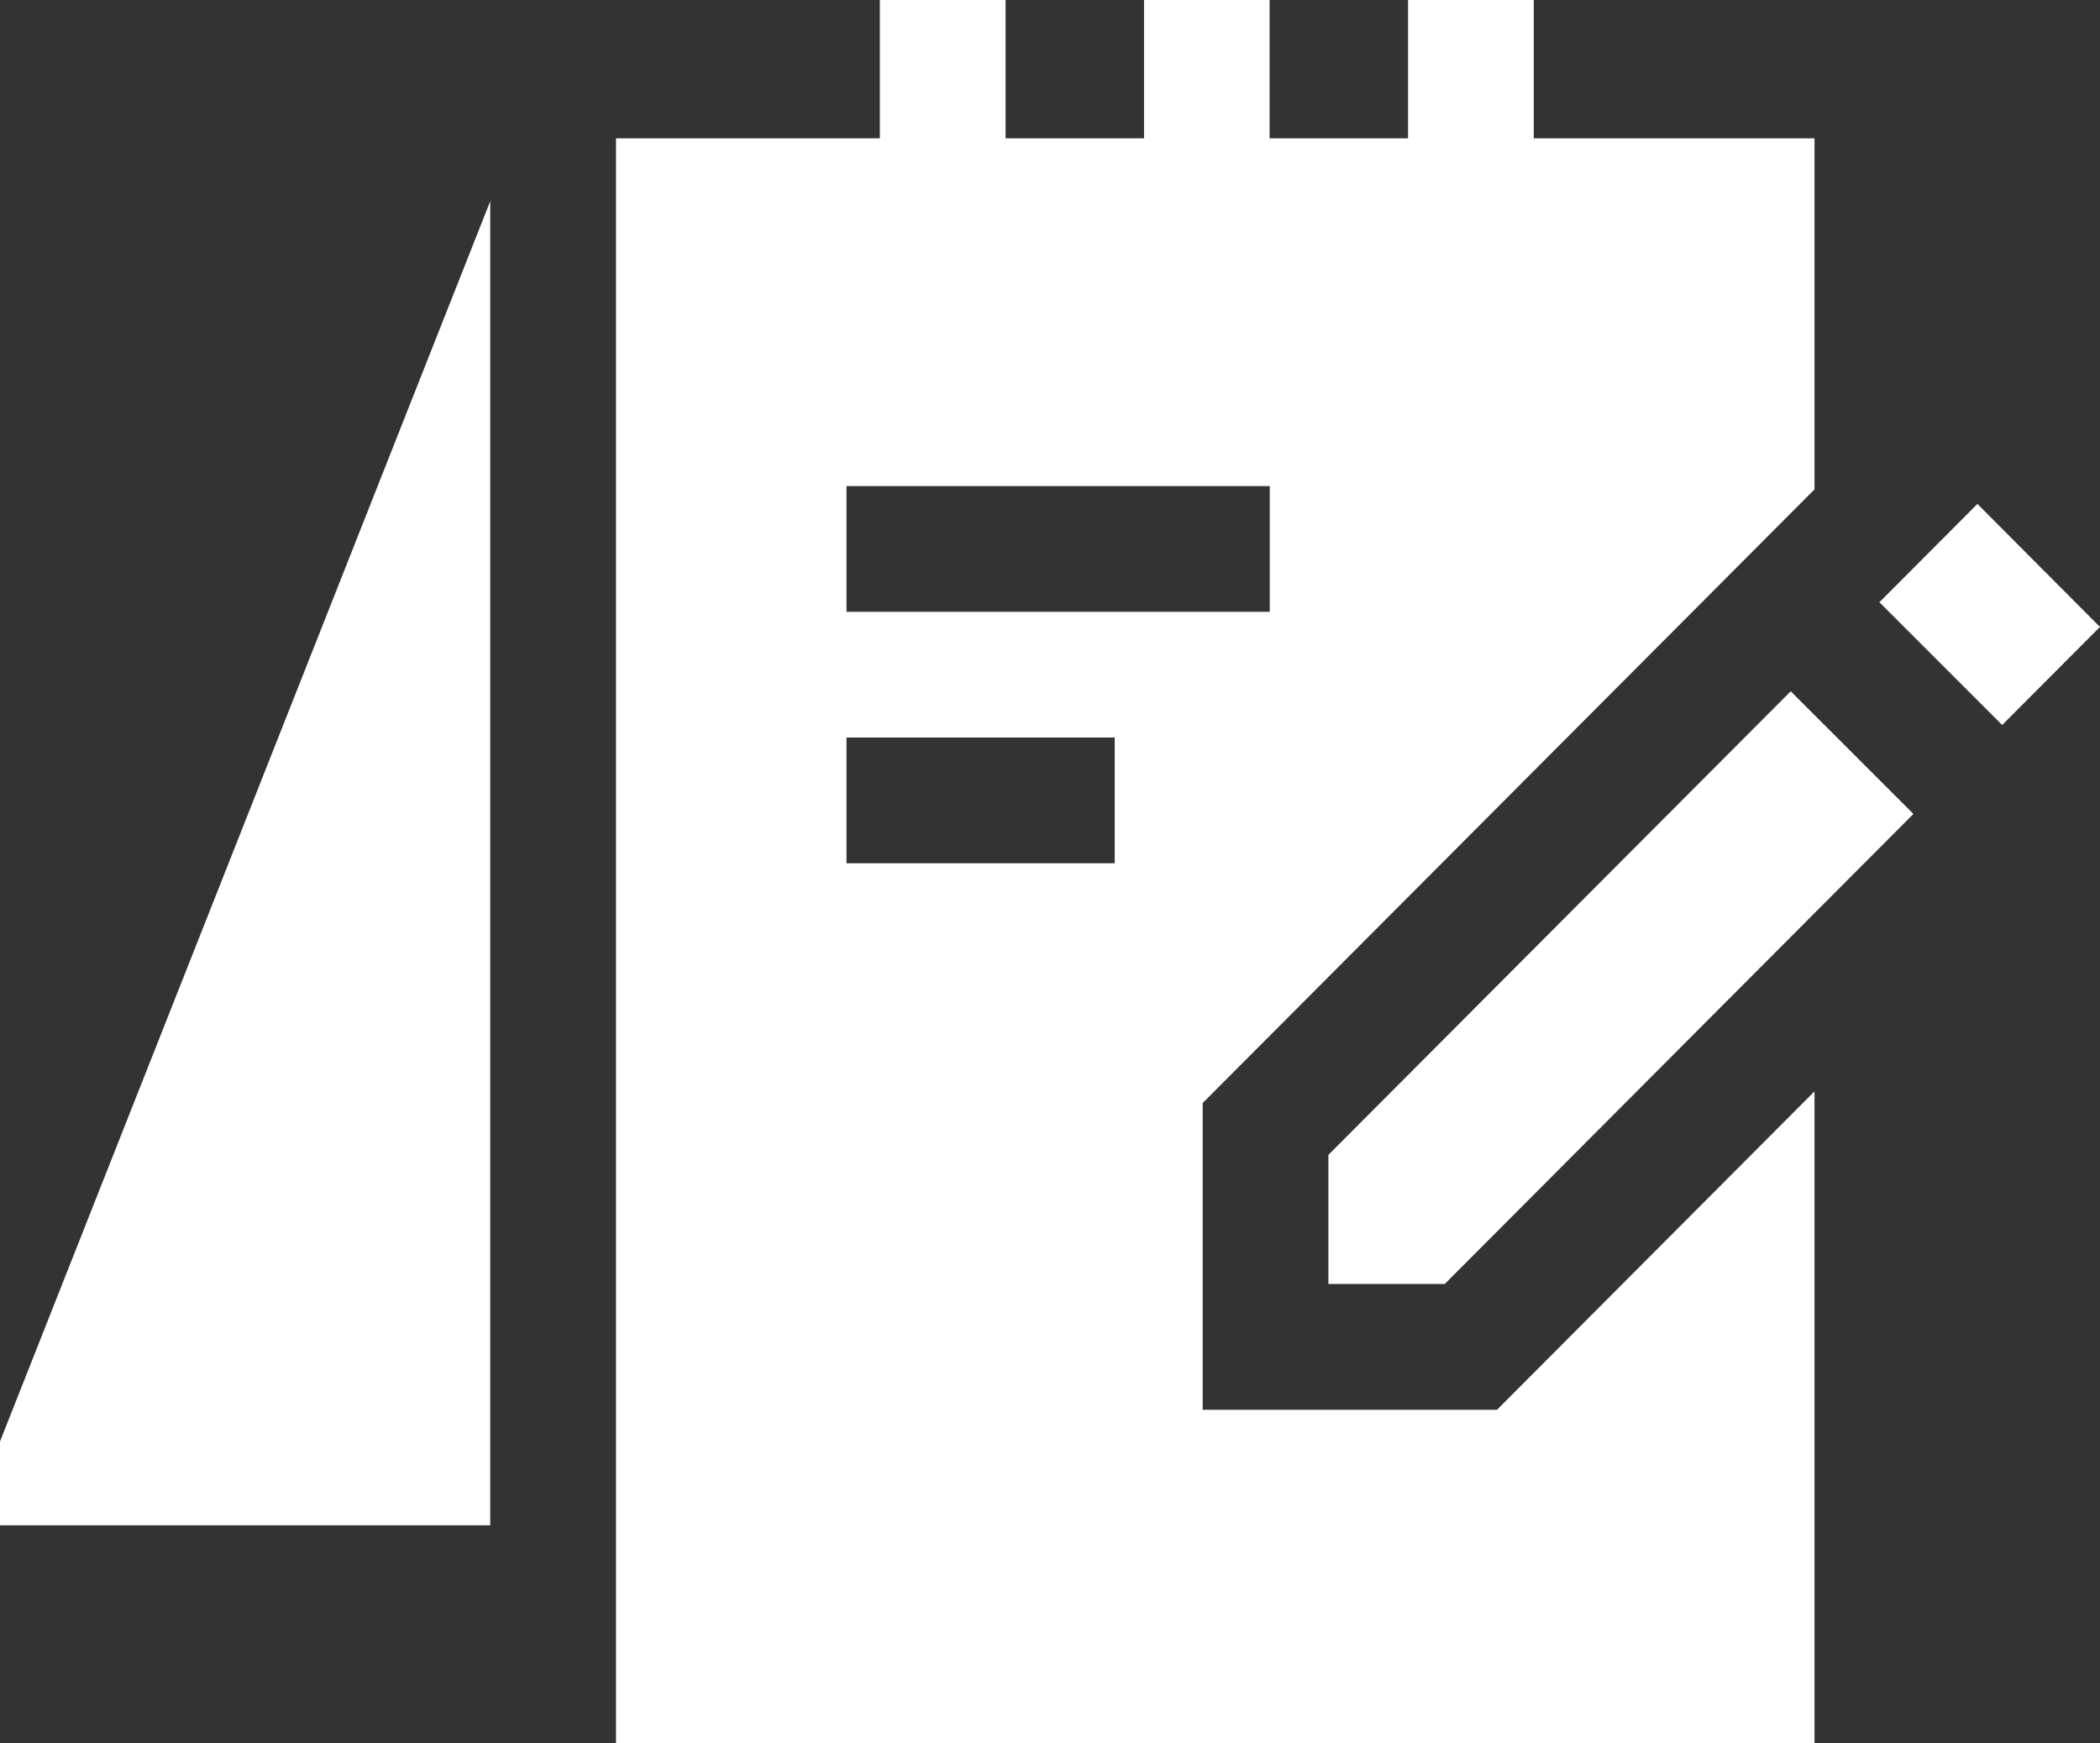
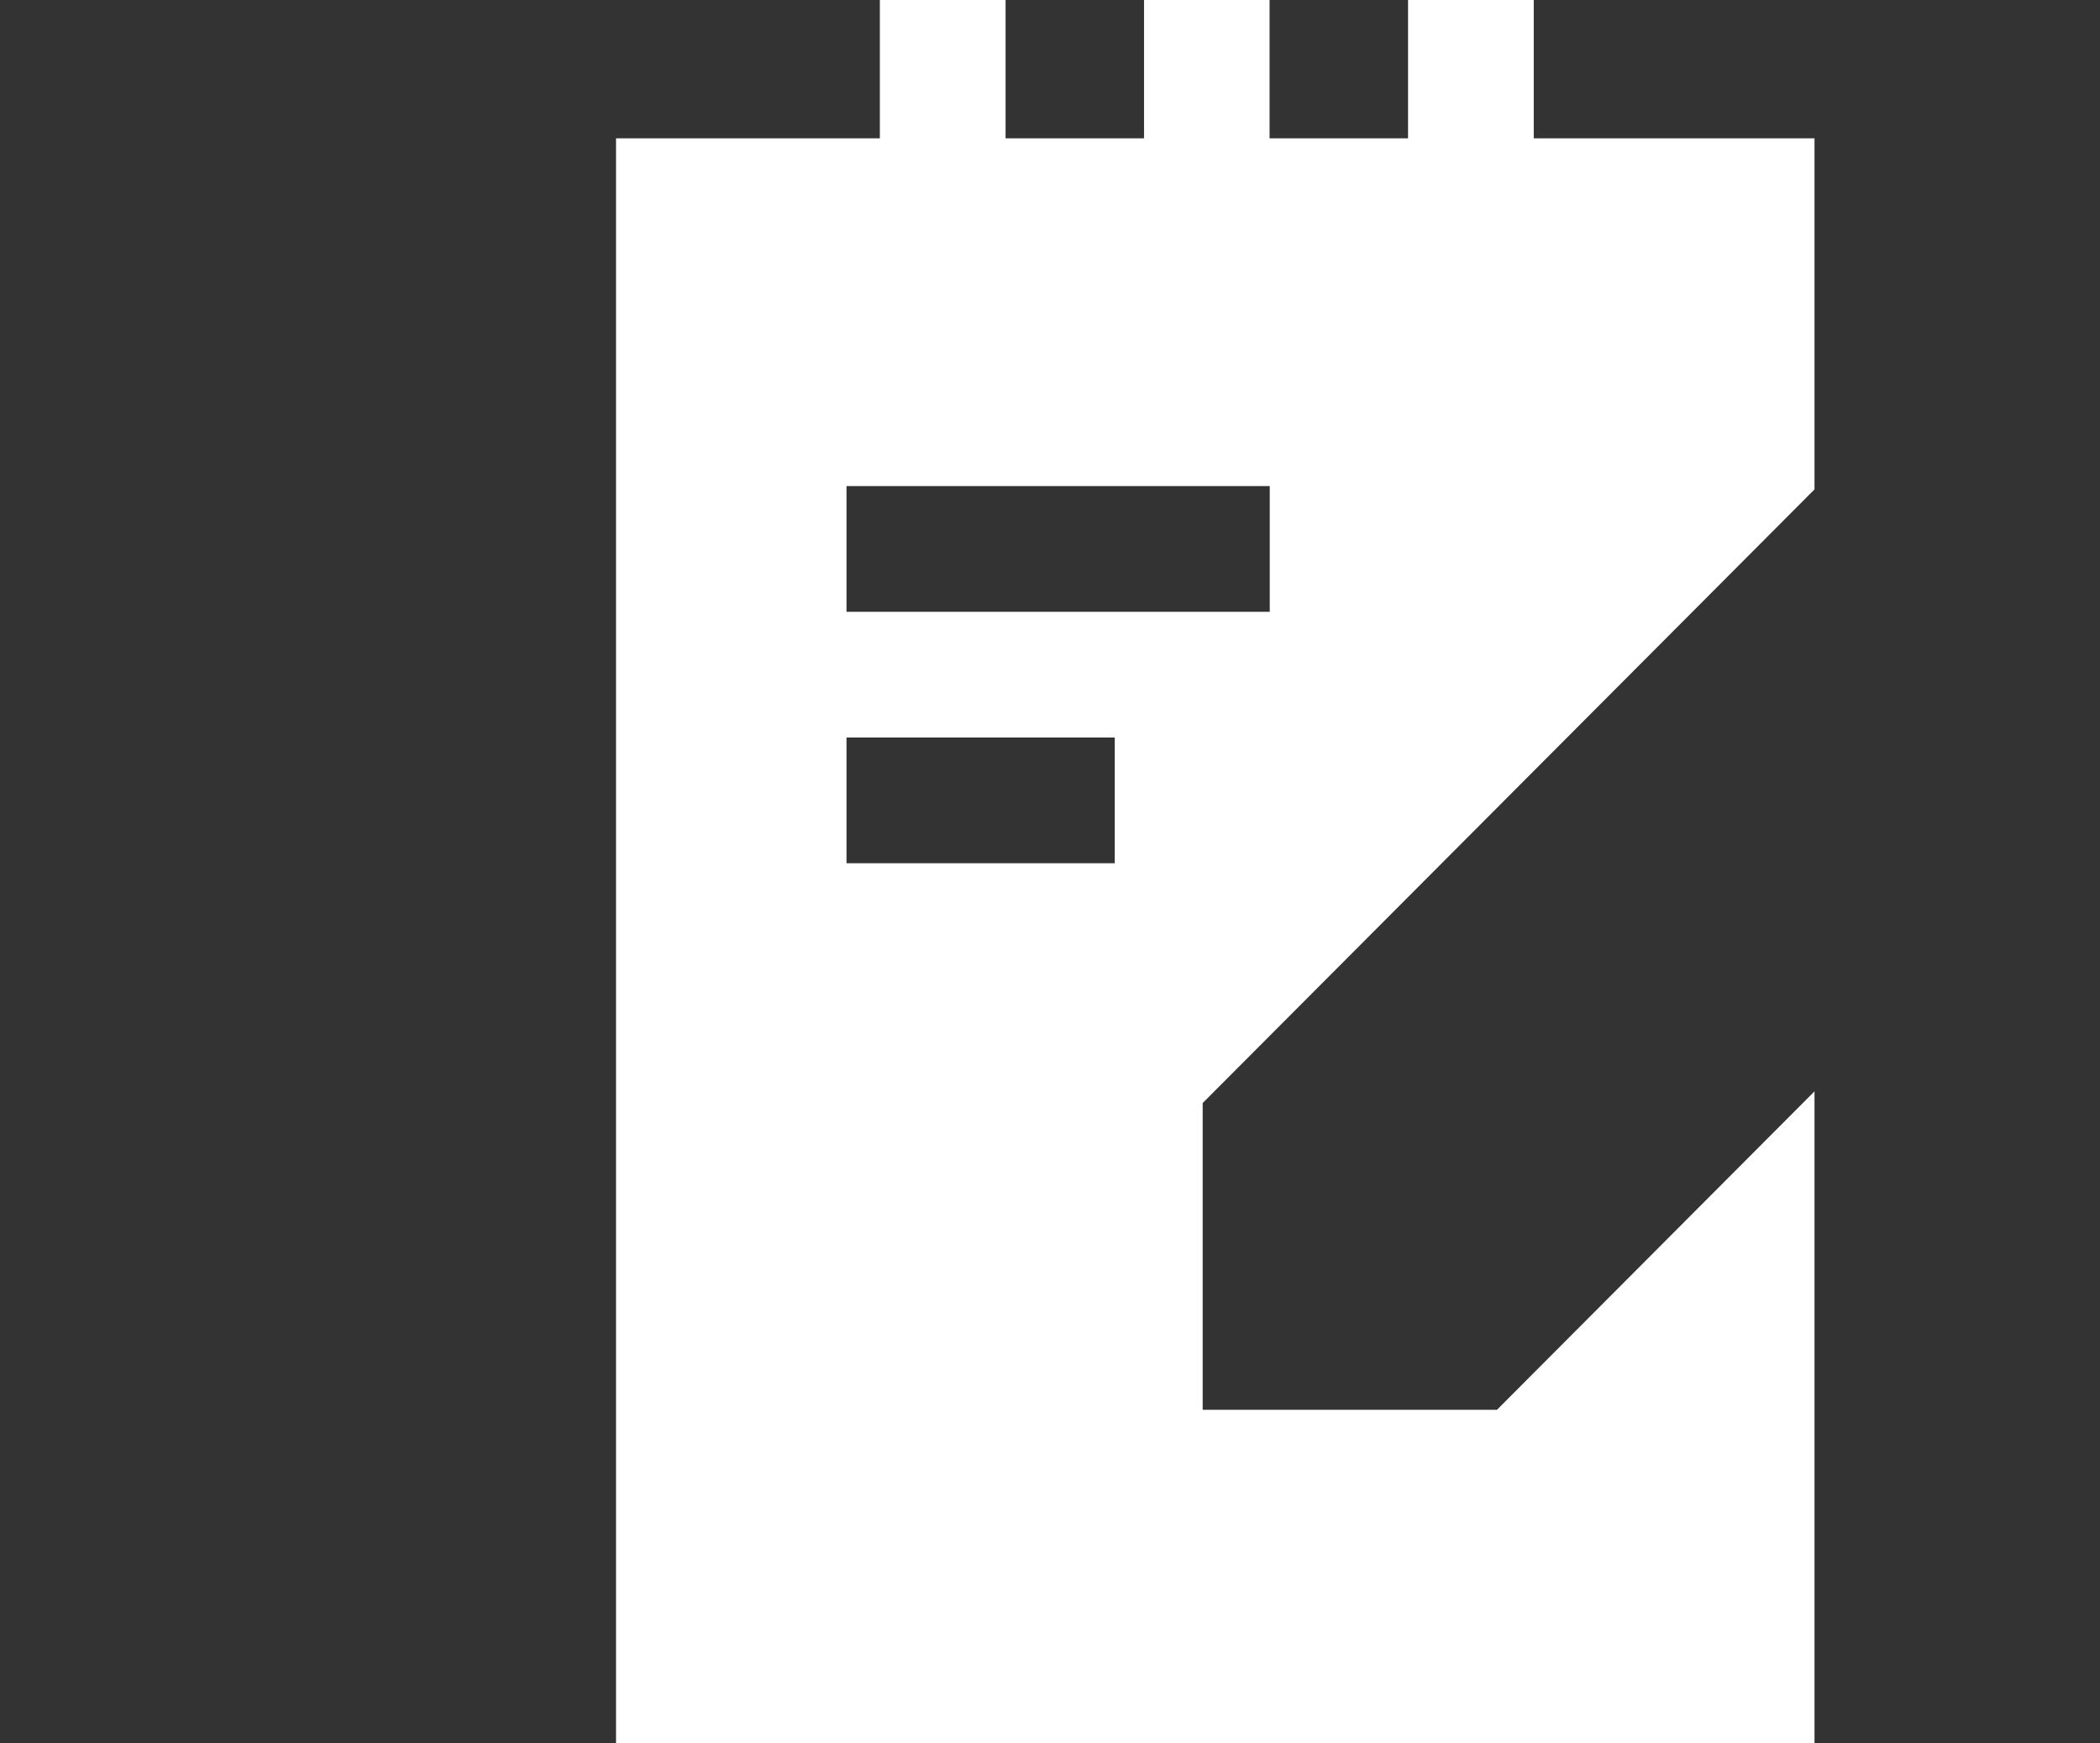
<svg xmlns="http://www.w3.org/2000/svg" width="34.88" height="28.955" viewBox="0 0 34.88 28.955">
  <rect x="0" y="0" width="34.88" height="28.955" fill="#333333" stroke="none" />
  <g id="notebook" transform="translate(0 -42.565)">
    <g id="Group_28" data-name="Group 28" transform="translate(0 45.906)">
-       <path id="Path_77" data-name="Path 77" d="M8.143,90.565v21.994H0v-1.392Z" transform="translate(0 -90.565)" fill="#fff" />
-     </g>
+       </g>
    <path id="Path_78" data-name="Path 78" d="M156.744,65.981V60.886l10.162-10.192V44.862h-4.663v-2.3h-2.088v2.3h-2.3v-2.3H155.77v2.3h-2.3v-2.3h-2.088v2.3H147V71.52h19.906V60.692l-5.274,5.289Zm-5.916-15.342h7.03v2.088h-7.03Zm4.455,6.264h-4.455V54.815h4.455Z" transform="translate(-136.768)" fill="#fff" />
-     <path id="Path_79" data-name="Path 79" d="M324.679,207.525l-7.679,7.7v2.144h1.933l7.784-7.807Z" transform="translate(-294.936 -153.478)" fill="#fff" />
-     <path id="Path_80" data-name="Path 80" d="M452.172,164.858l-1.624,1.629-2.039-2.039,1.628-1.633Z" transform="translate(-417.293 -111.88)" fill="#fff" />
  </g>
</svg>